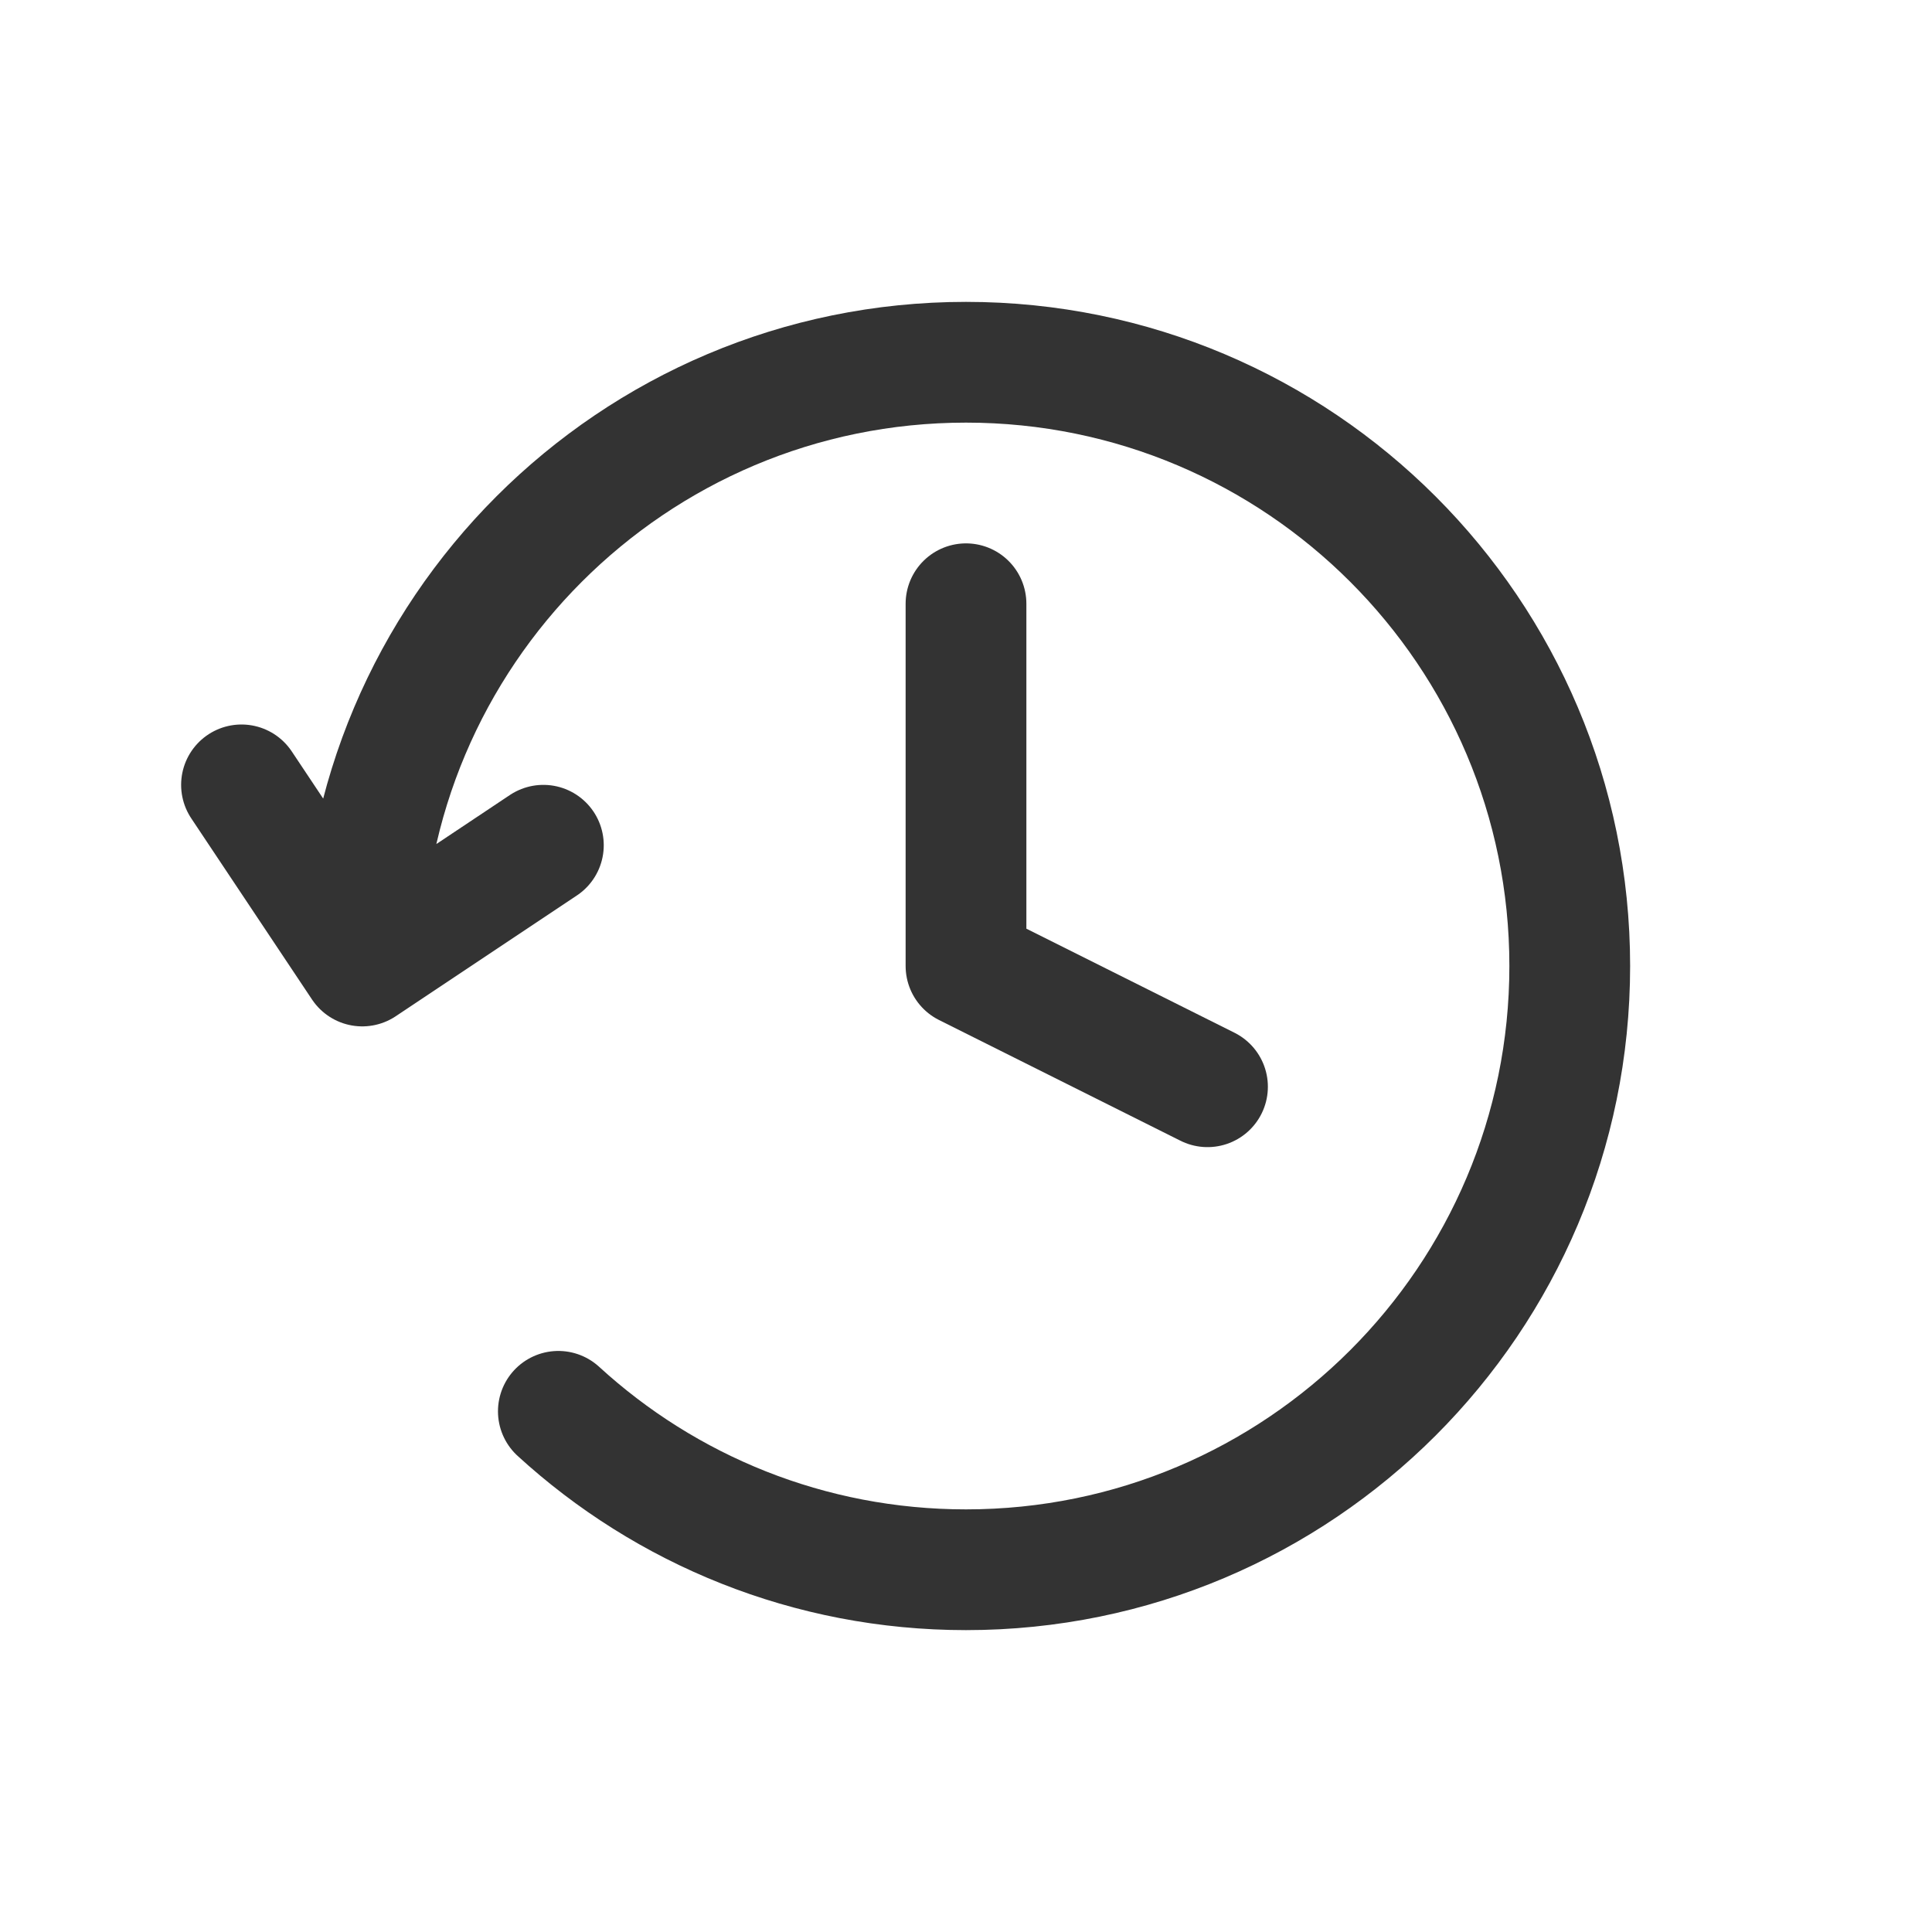
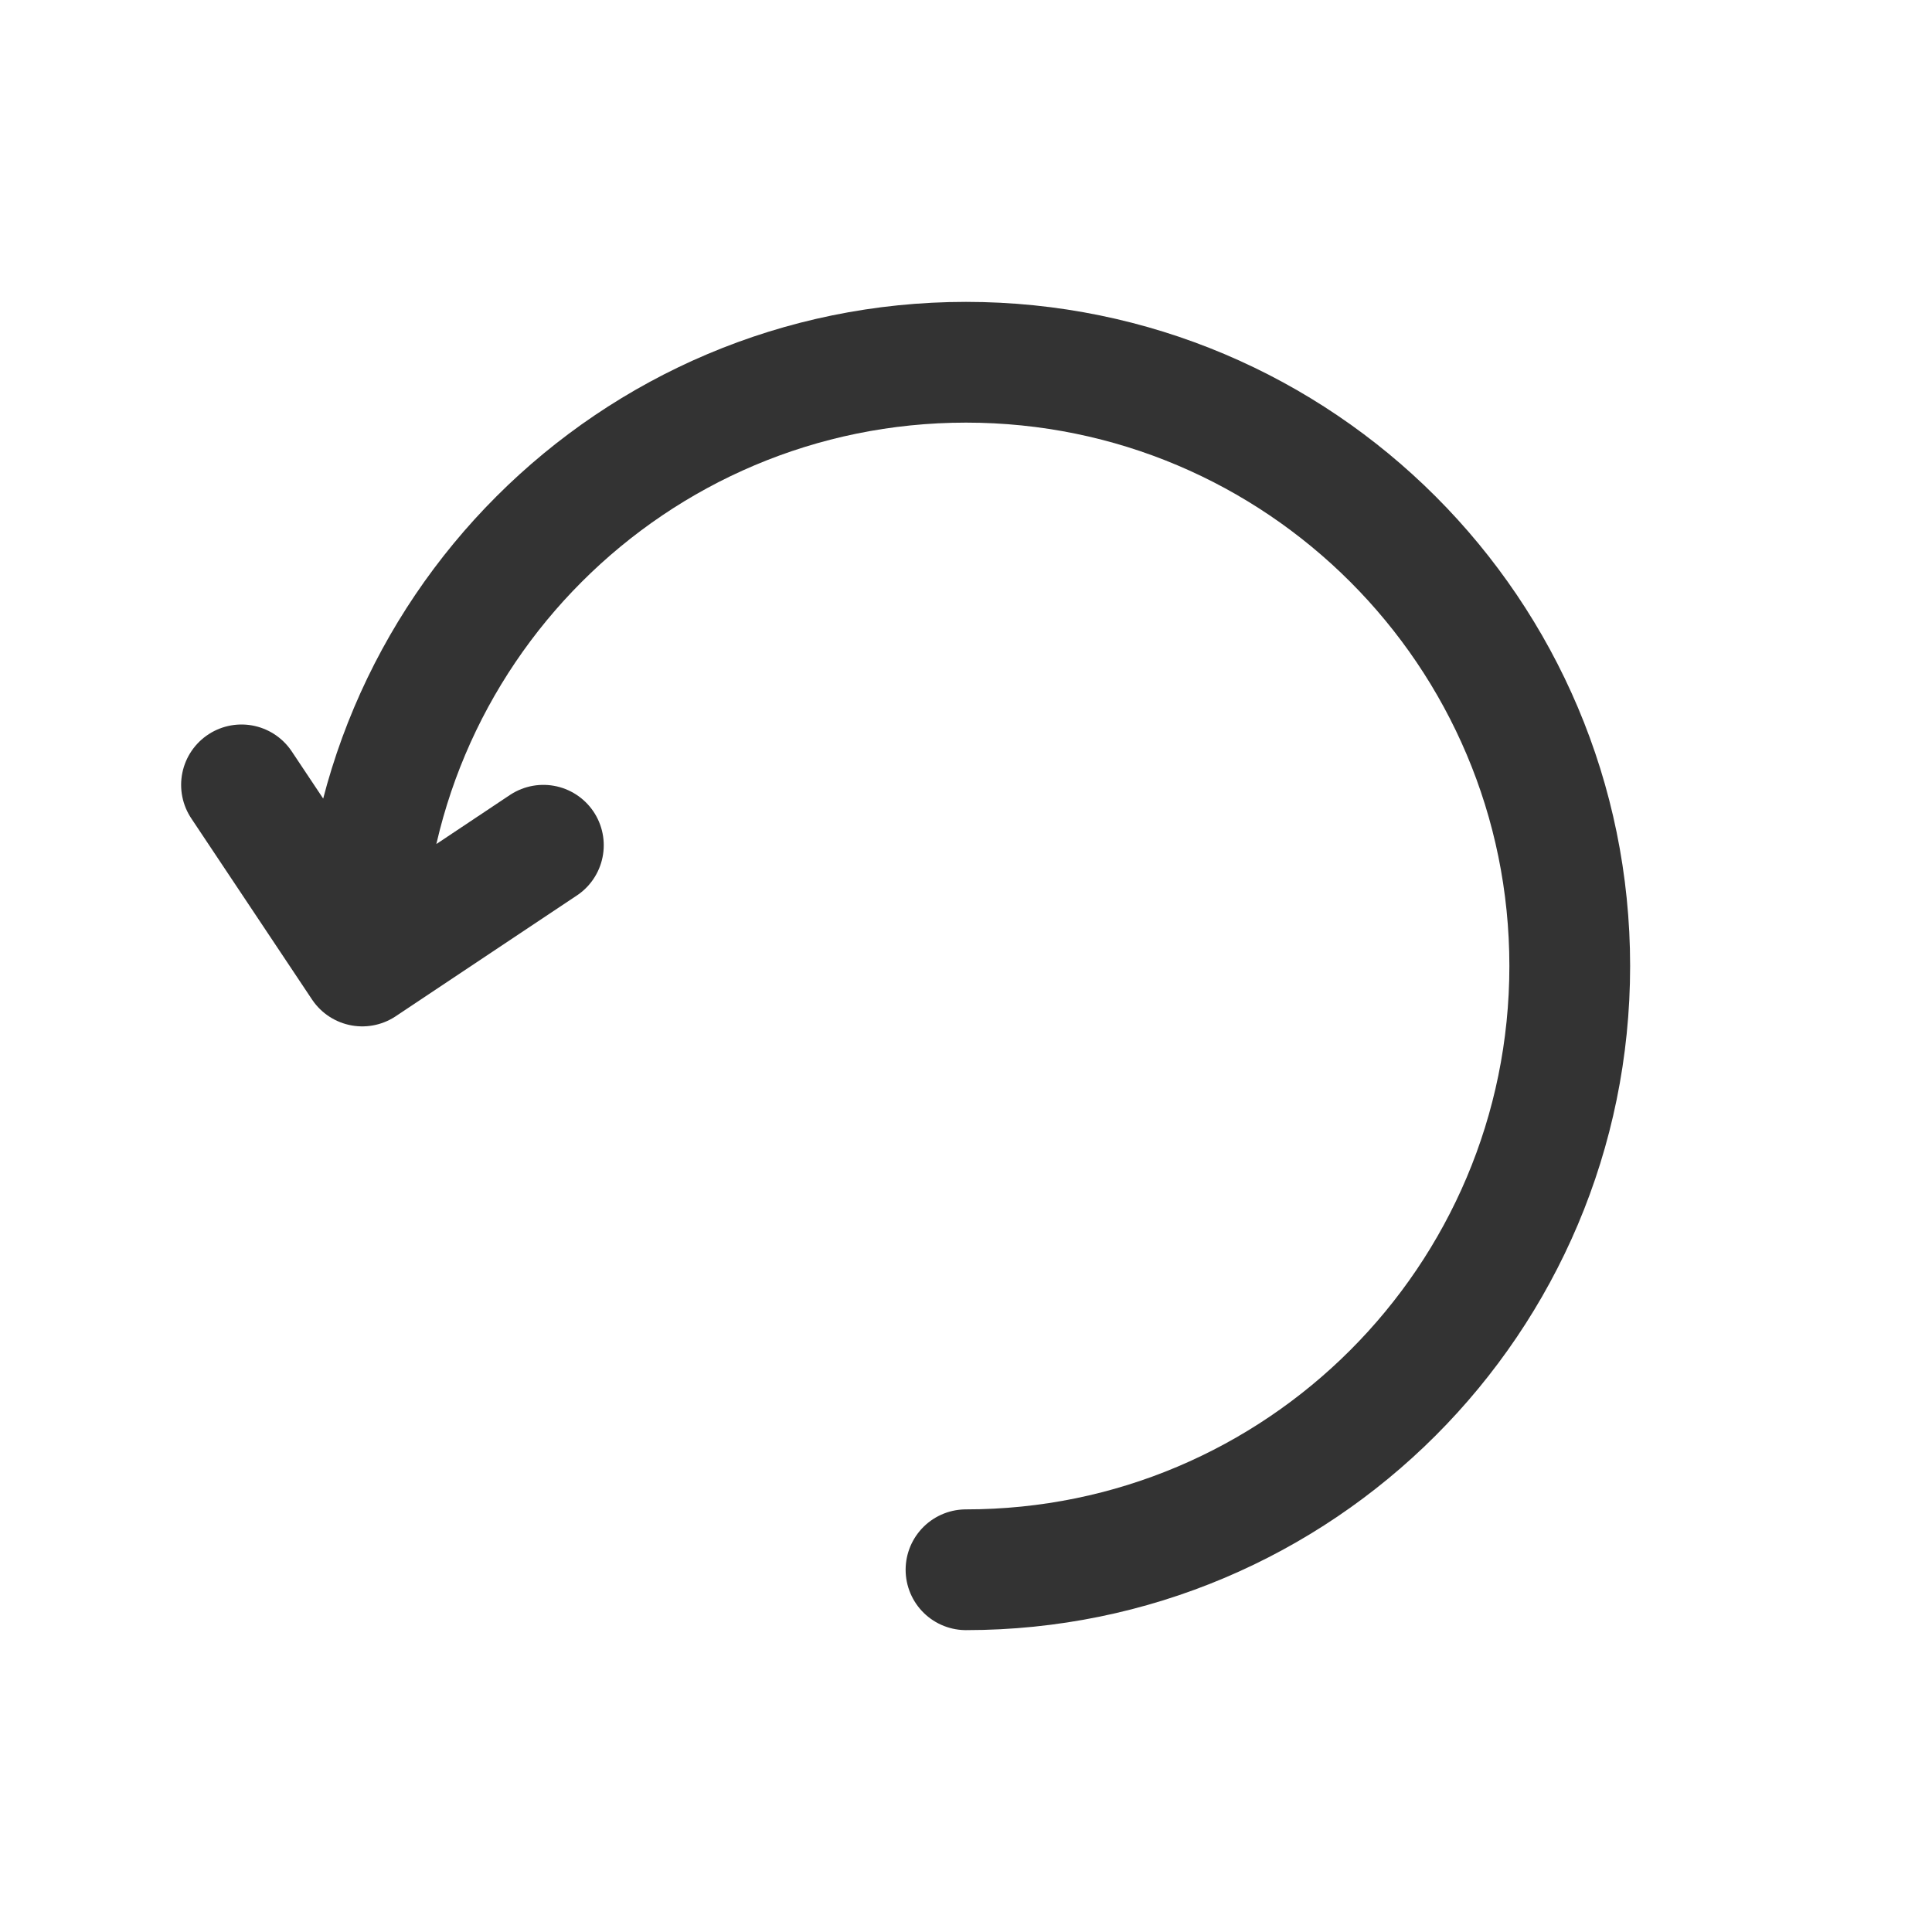
<svg xmlns="http://www.w3.org/2000/svg" width="16" height="16" viewBox="0 0 16 16" fill="none">
-   <path d="M3 8C3 5.239 5.239 3 8 3C10.761 3 13 5.239 13 8C13 10.761 10.761 13 8 13C6.699 13 5.514 12.503 4.624 11.688M3 8L4.5 7M3 8L2 6.5" stroke="#333333" stroke-linecap="round" stroke-linejoin="round" />
-   <path d="M8 5V8L10 9" stroke="#333333" stroke-linecap="round" stroke-linejoin="round" />
+   <path d="M3 8C3 5.239 5.239 3 8 3C10.761 3 13 5.239 13 8C13 10.761 10.761 13 8 13M3 8L4.5 7M3 8L2 6.5" stroke="#333333" stroke-linecap="round" stroke-linejoin="round" />
</svg>